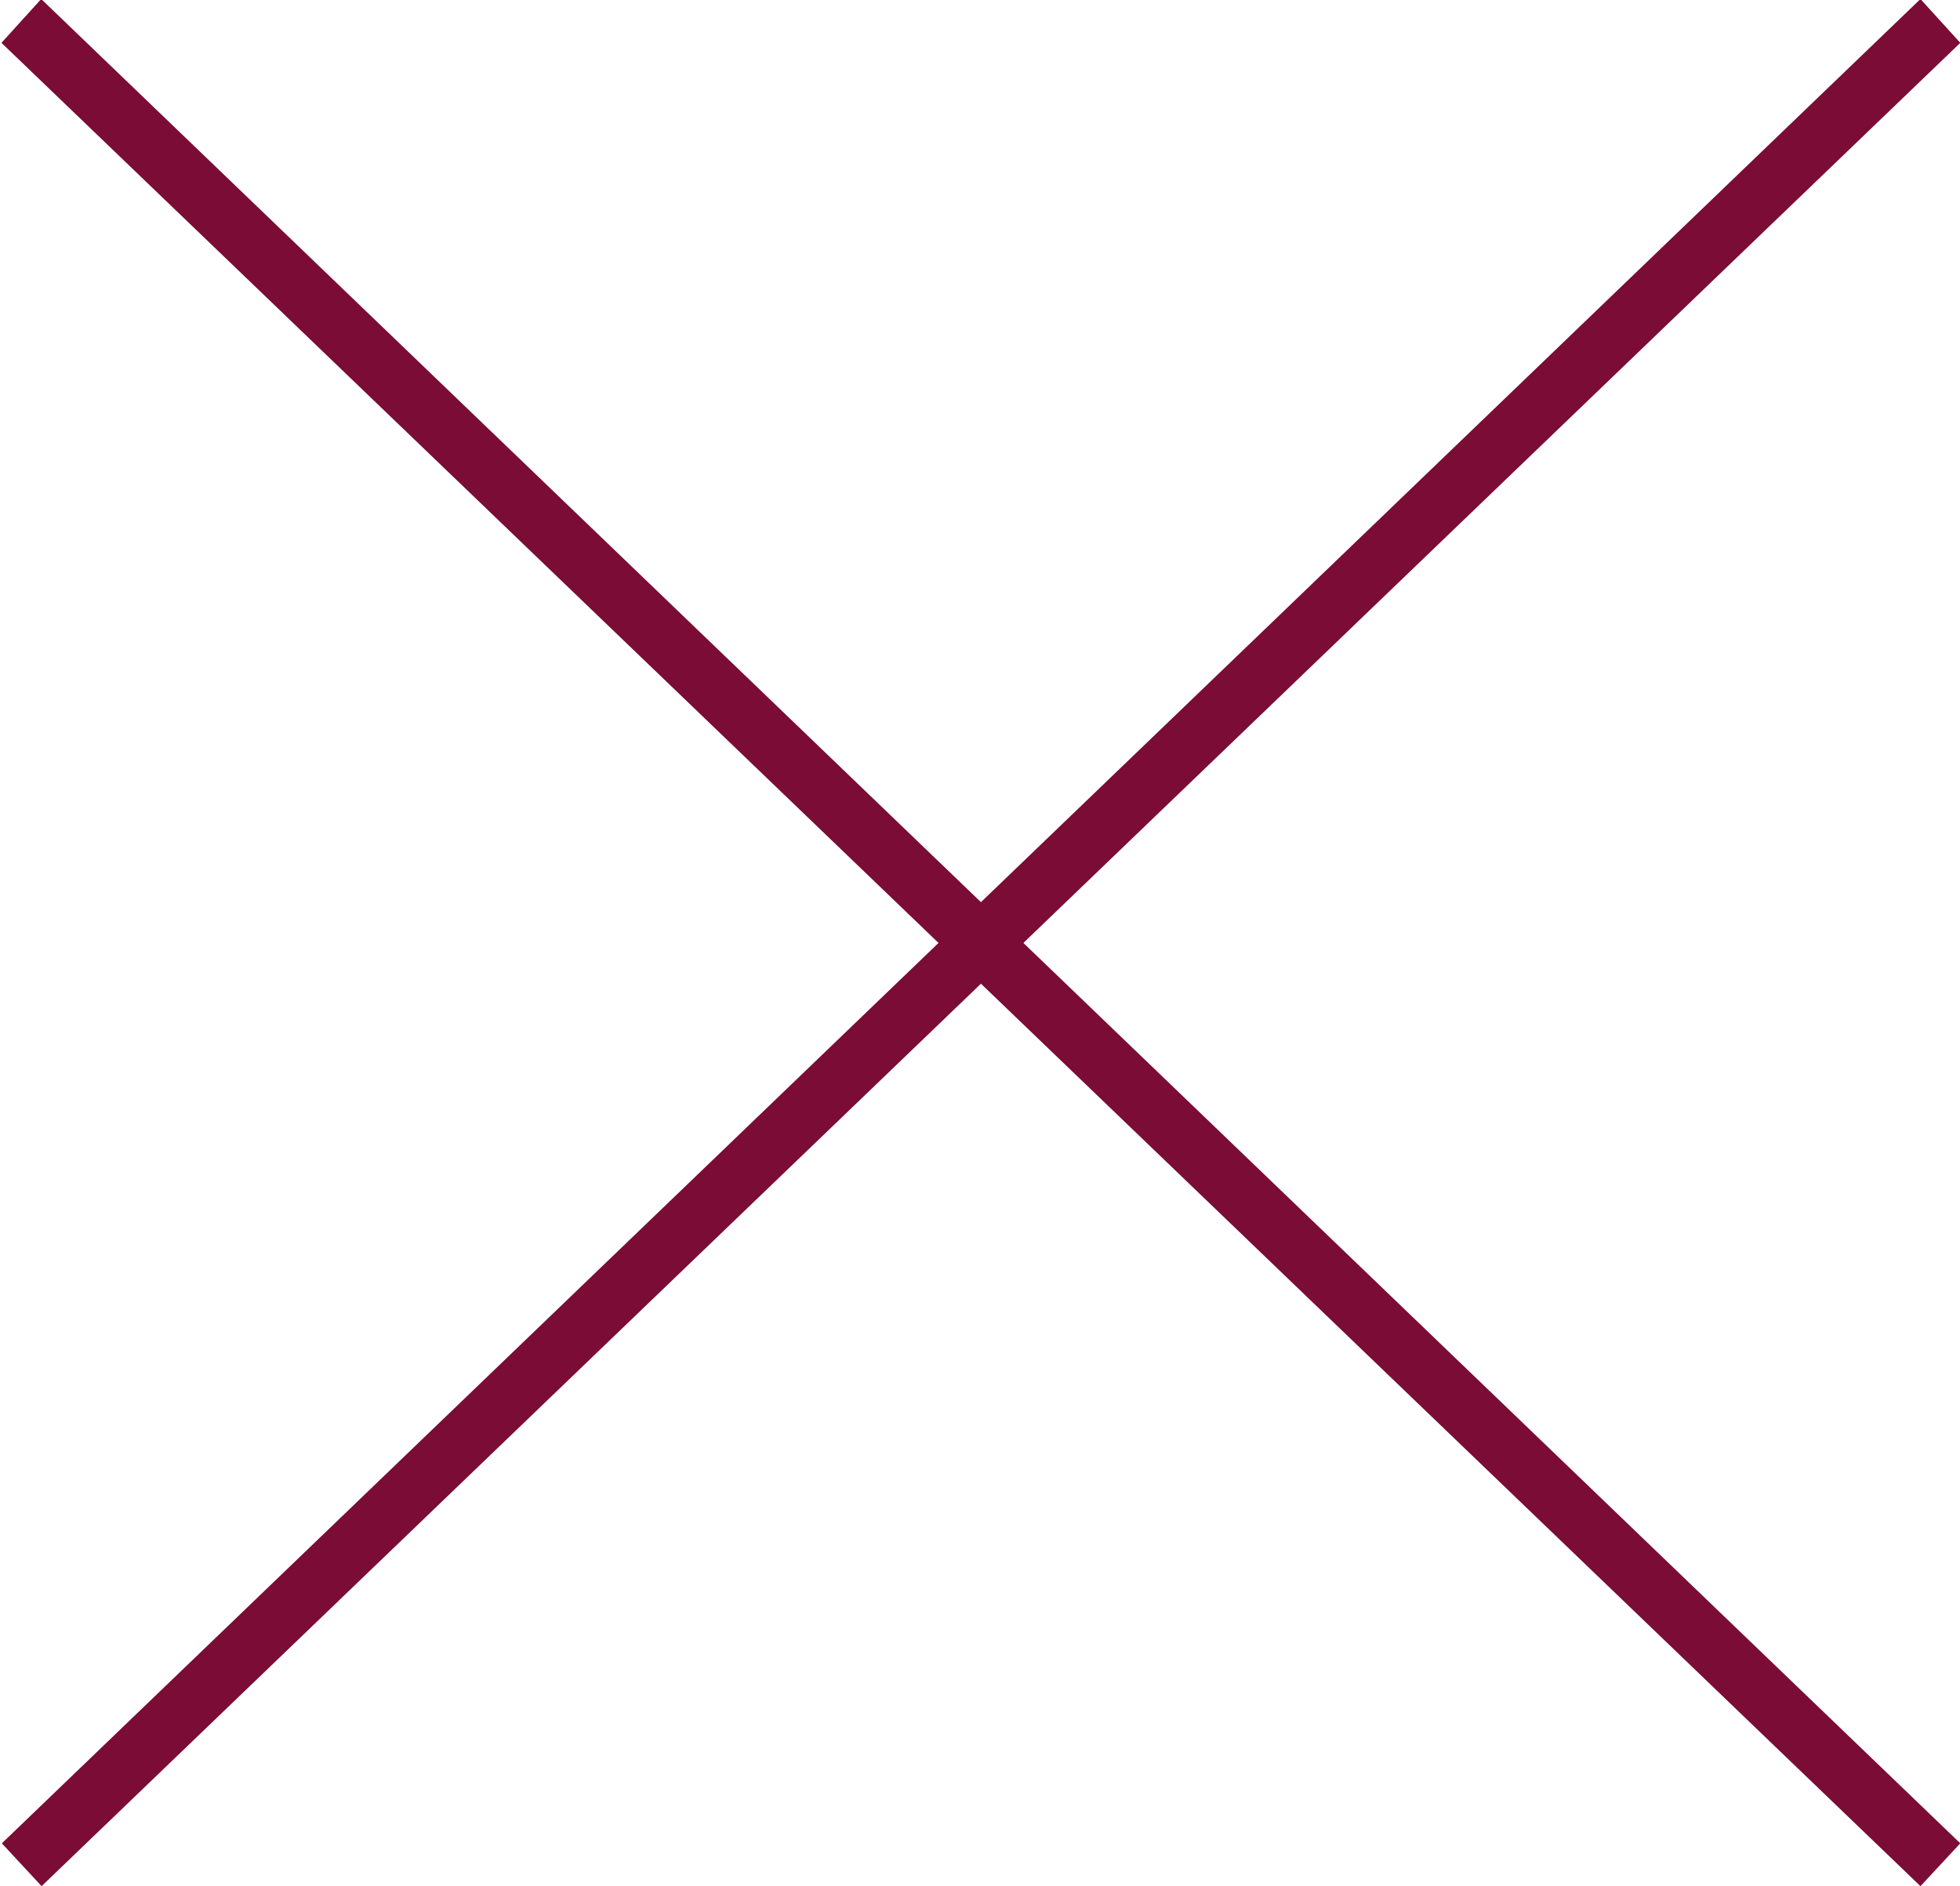
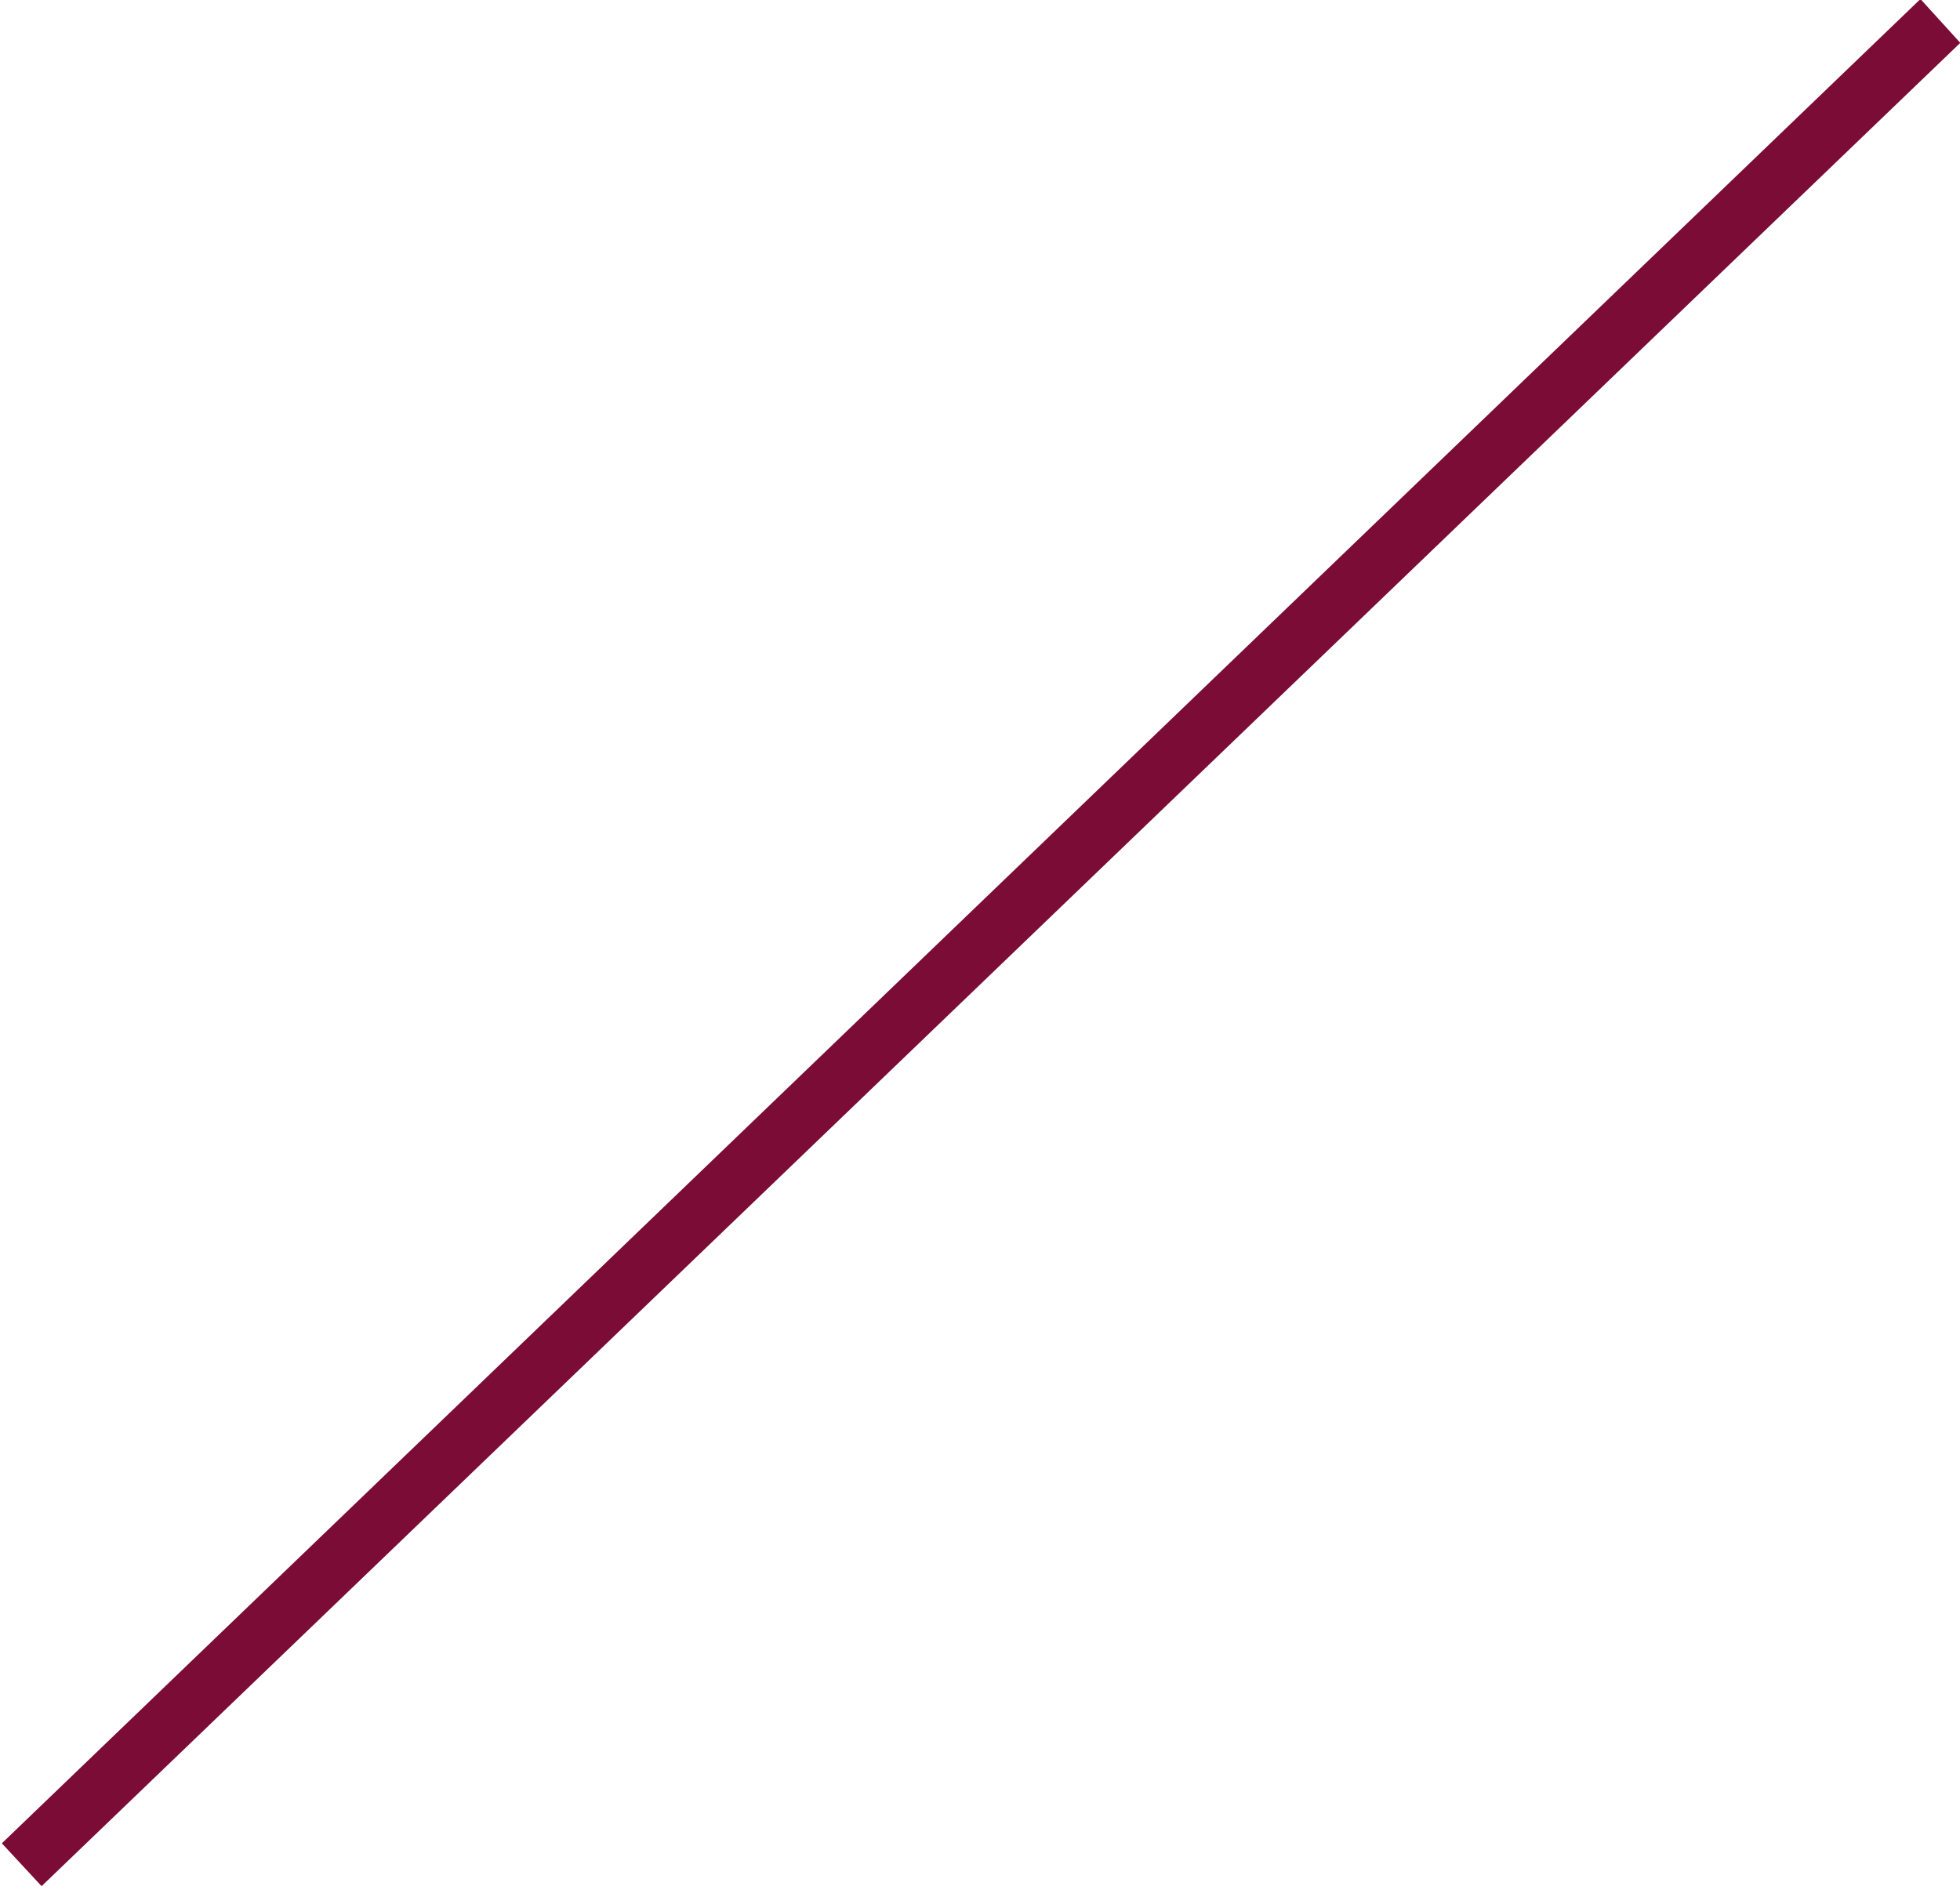
<svg xmlns="http://www.w3.org/2000/svg" id="cross-icon.svg" width="20.125" height="19.37" viewBox="0 0 20.125 19.37">
  <defs>
    <style>
      .cls-1 {
        fill: #7a0c36;
        fill-rule: evenodd;
      }
    </style>
  </defs>
-   <path id="シェイプ_3" data-name="シェイプ 3" class="cls-1" d="M562.671,2974.13l0.408-.45,19.705,18.94-0.409.44Z" transform="translate(-562.656 -2973.69)" />
  <path id="シェイプ_3-2" data-name="シェイプ 3" class="cls-1" d="M582.784,2974.13l-0.409-.45-19.7,18.94,0.408,0.44Z" transform="translate(-562.656 -2973.69)" />
</svg>